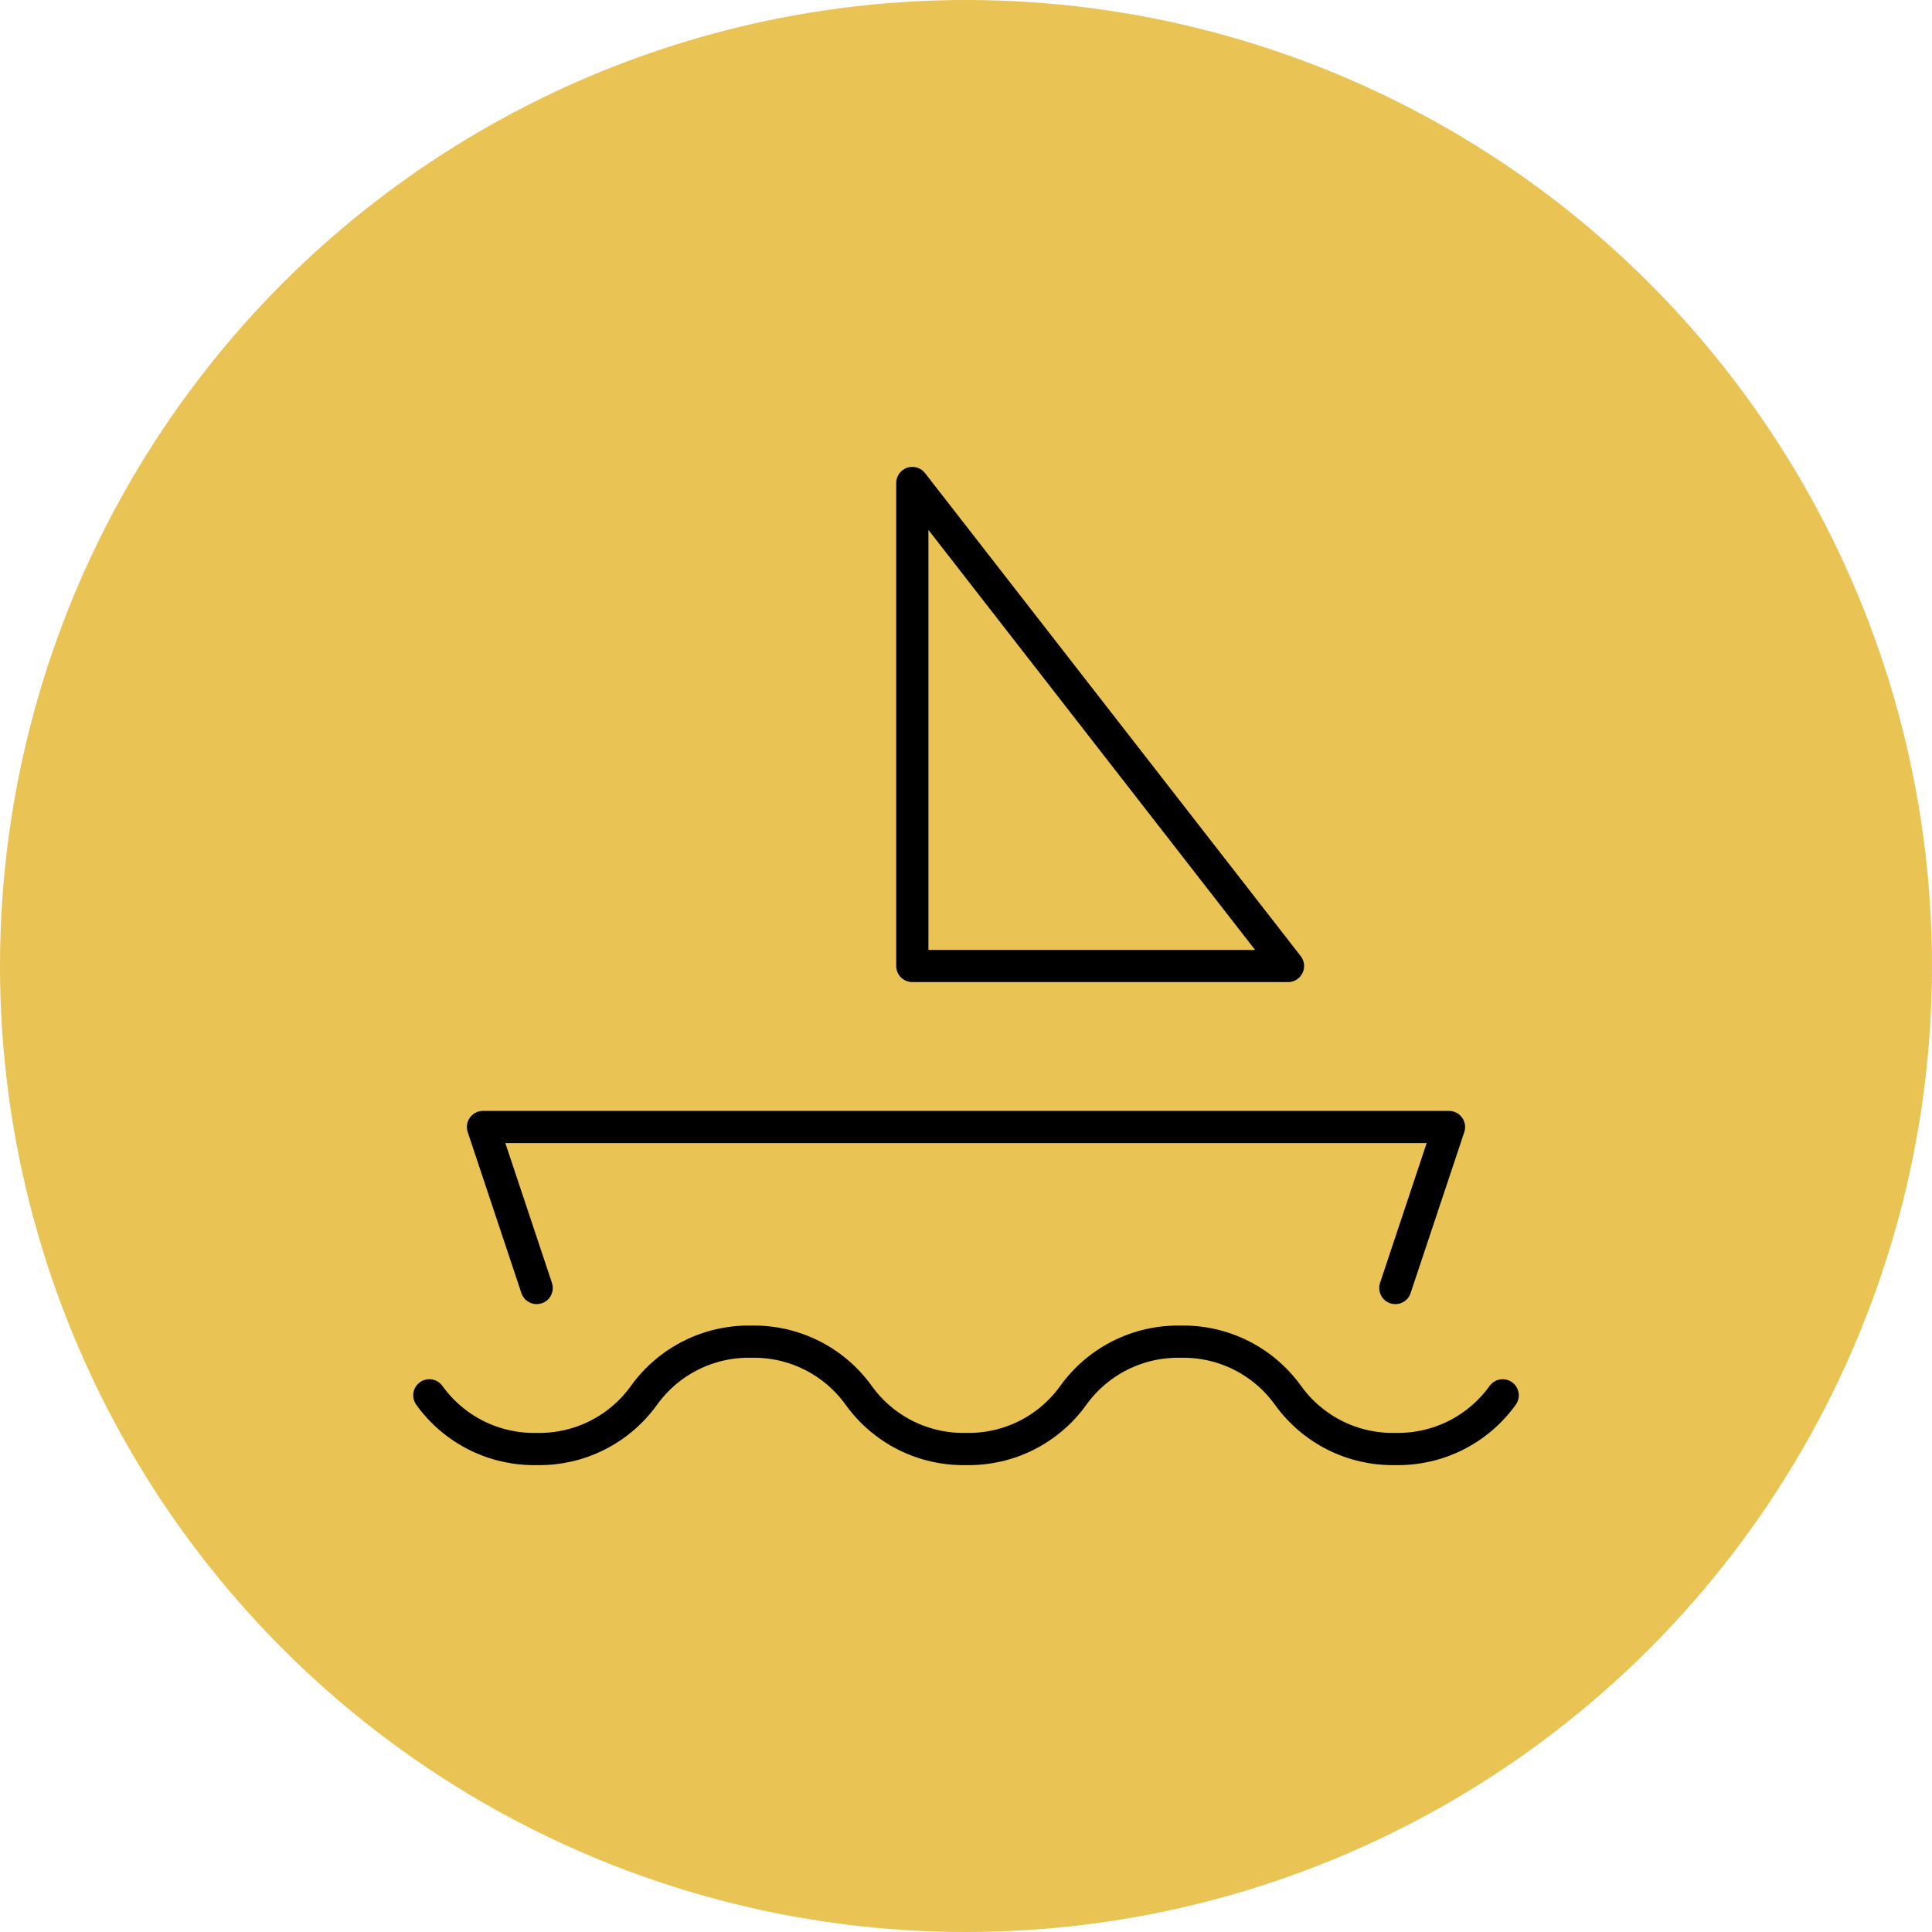
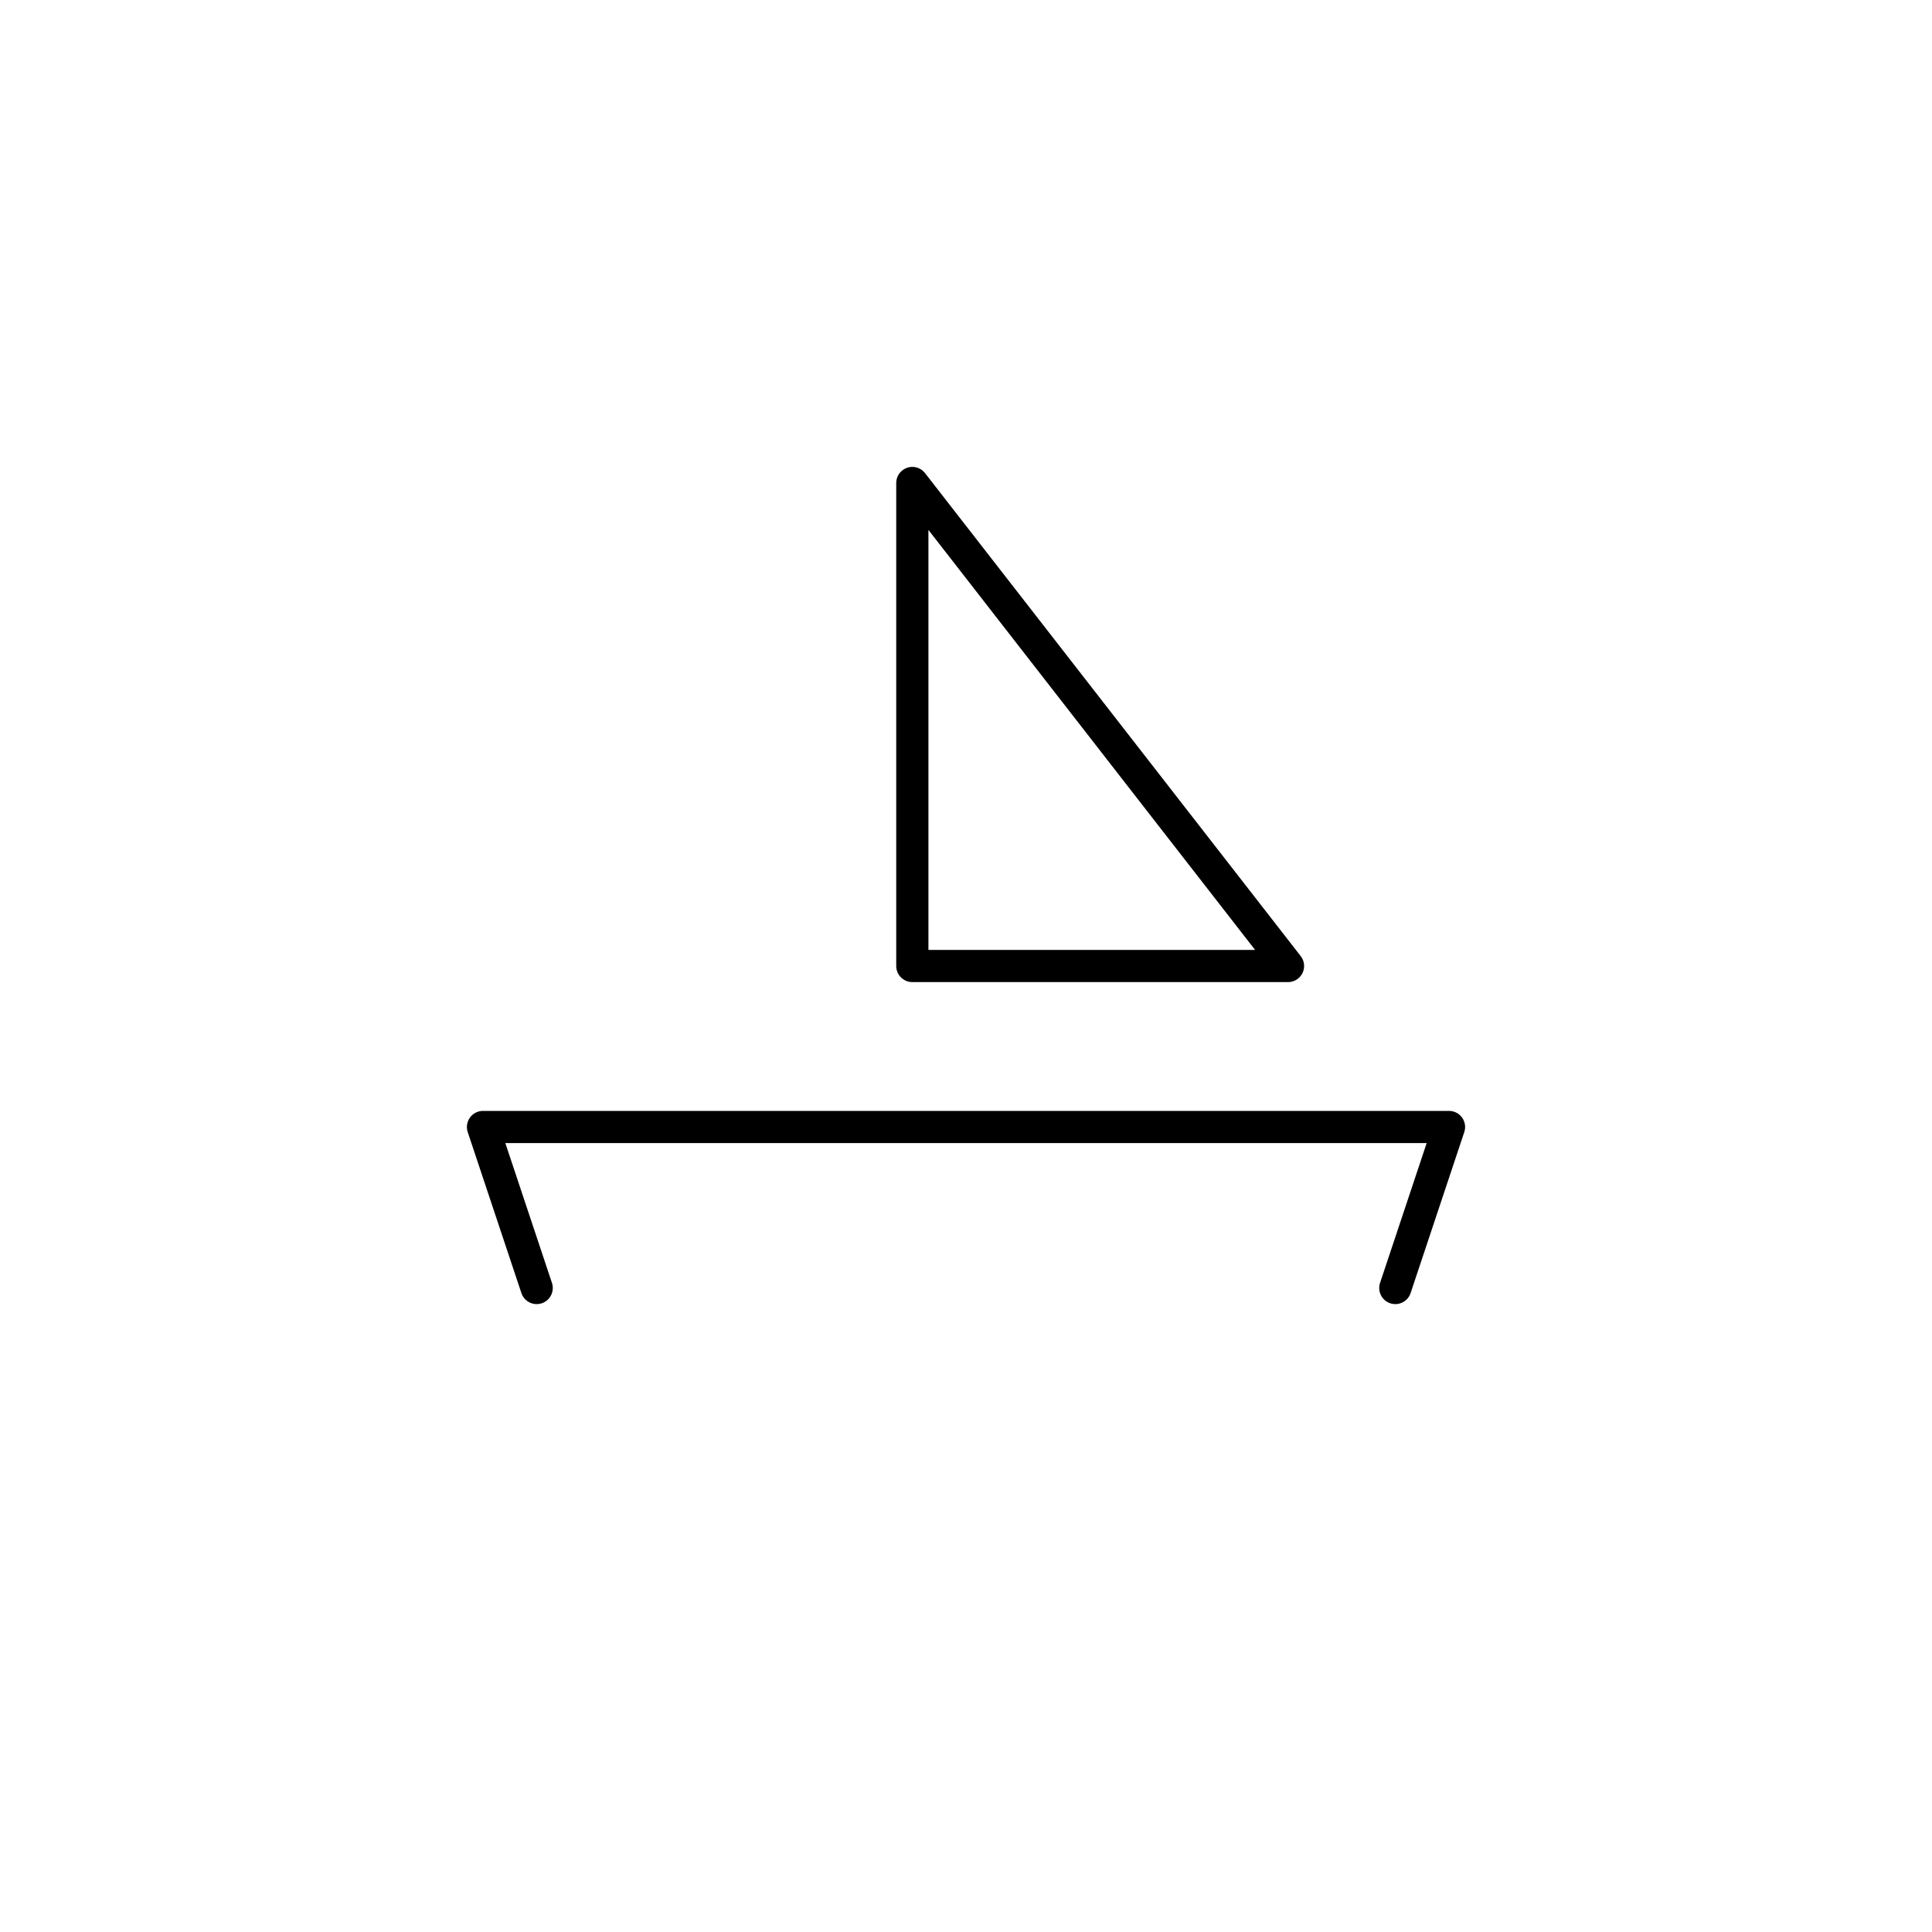
<svg xmlns="http://www.w3.org/2000/svg" width="60" height="60" viewBox="0 0 60 60" fill="none">
  <g style="mix-blend-mode:multiply">
-     <circle cx="30" cy="30" r="30" fill="#EAC355" />
-   </g>
-   <path d="M13.333 43.333C13.712 43.861 14.213 44.288 14.794 44.579C15.375 44.869 16.017 45.014 16.667 45C17.316 45.014 17.959 44.869 18.539 44.579C19.12 44.288 19.621 43.861 20 43.333C20.379 42.806 20.88 42.378 21.461 42.088C22.041 41.798 22.684 41.653 23.333 41.667C23.983 41.653 24.625 41.798 25.206 42.088C25.787 42.378 26.288 42.806 26.667 43.333C27.045 43.861 27.547 44.288 28.127 44.579C28.708 44.869 29.351 45.014 30 45C30.649 45.014 31.292 44.869 31.873 44.579C32.453 44.288 32.955 43.861 33.333 43.333C33.712 42.806 34.213 42.378 34.794 42.088C35.375 41.798 36.017 41.653 36.667 41.667C37.316 41.653 37.959 41.798 38.539 42.088C39.12 42.378 39.621 42.806 40 43.333C40.379 43.861 40.88 44.288 41.461 44.579C42.041 44.869 42.684 45.014 43.333 45C43.983 45.014 44.625 44.869 45.206 44.579C45.787 44.288 46.288 43.861 46.667 43.333" stroke="black" stroke-linecap="round" stroke-linejoin="round" />
+     </g>
  <path d="M16.667 40L15 35H45L43.333 40" stroke="black" stroke-linecap="round" stroke-linejoin="round" />
  <path d="M28.333 30H40L28.333 15V30Z" stroke="black" stroke-linecap="round" stroke-linejoin="round" />
</svg>